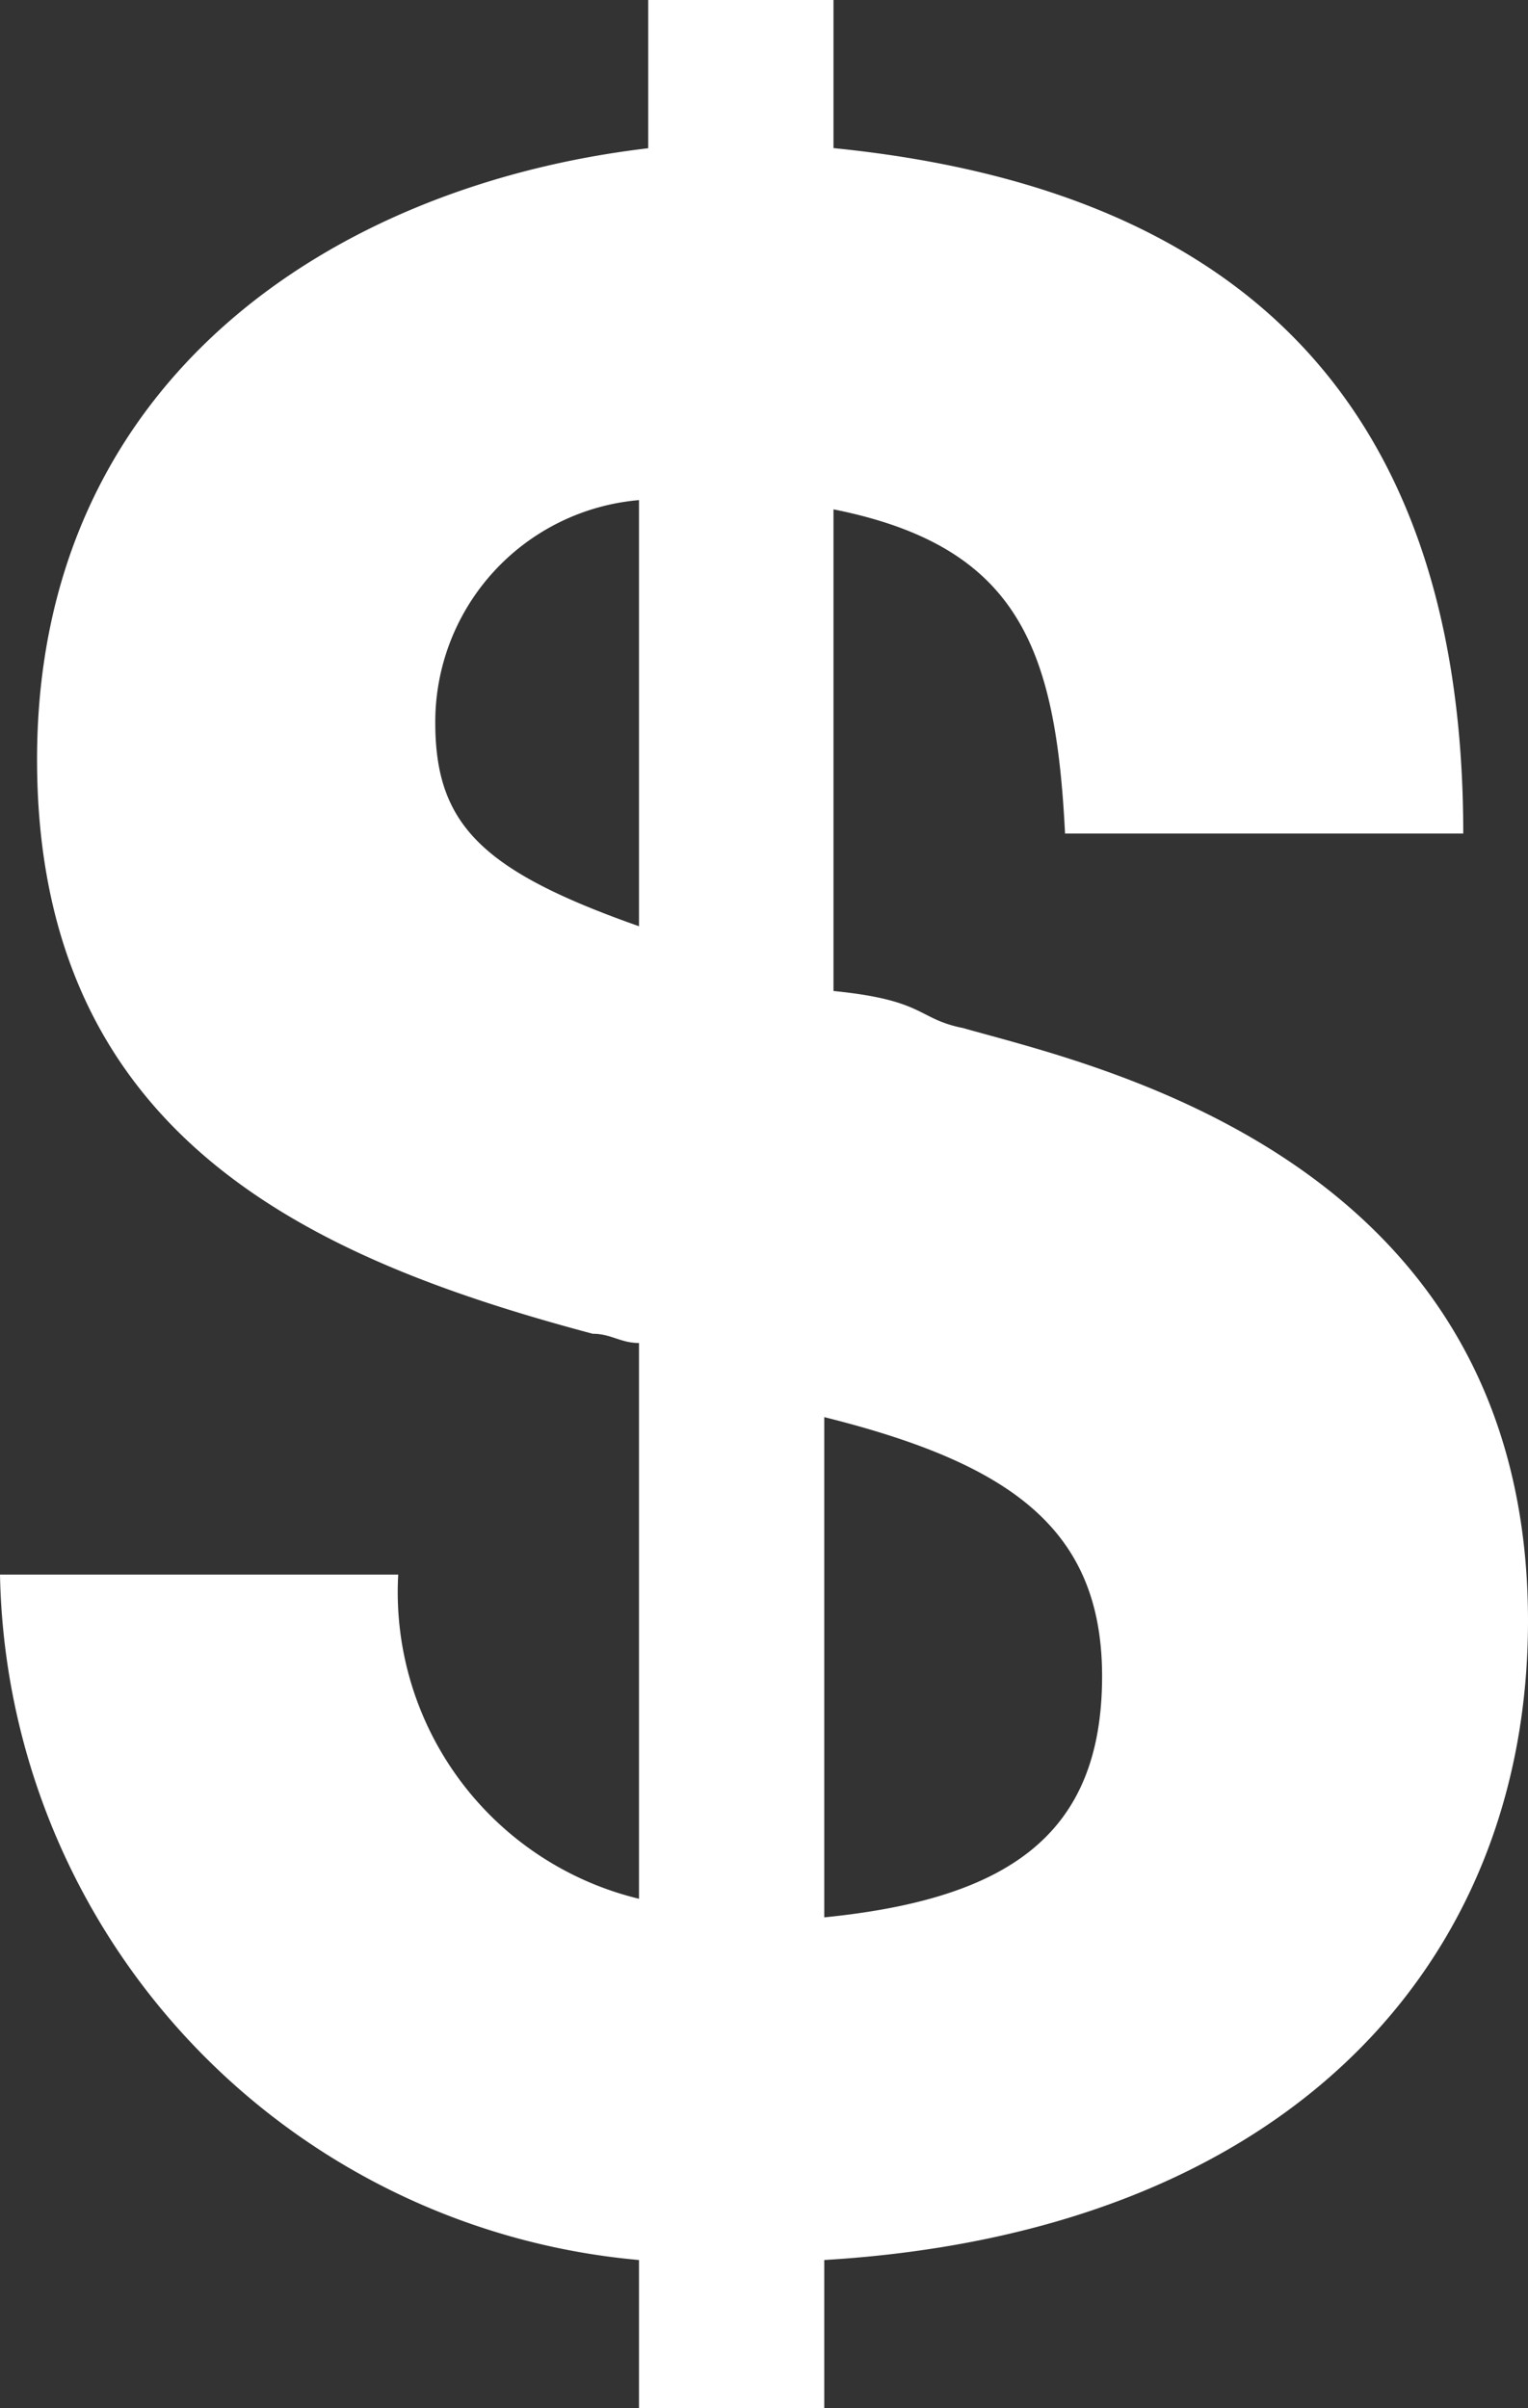
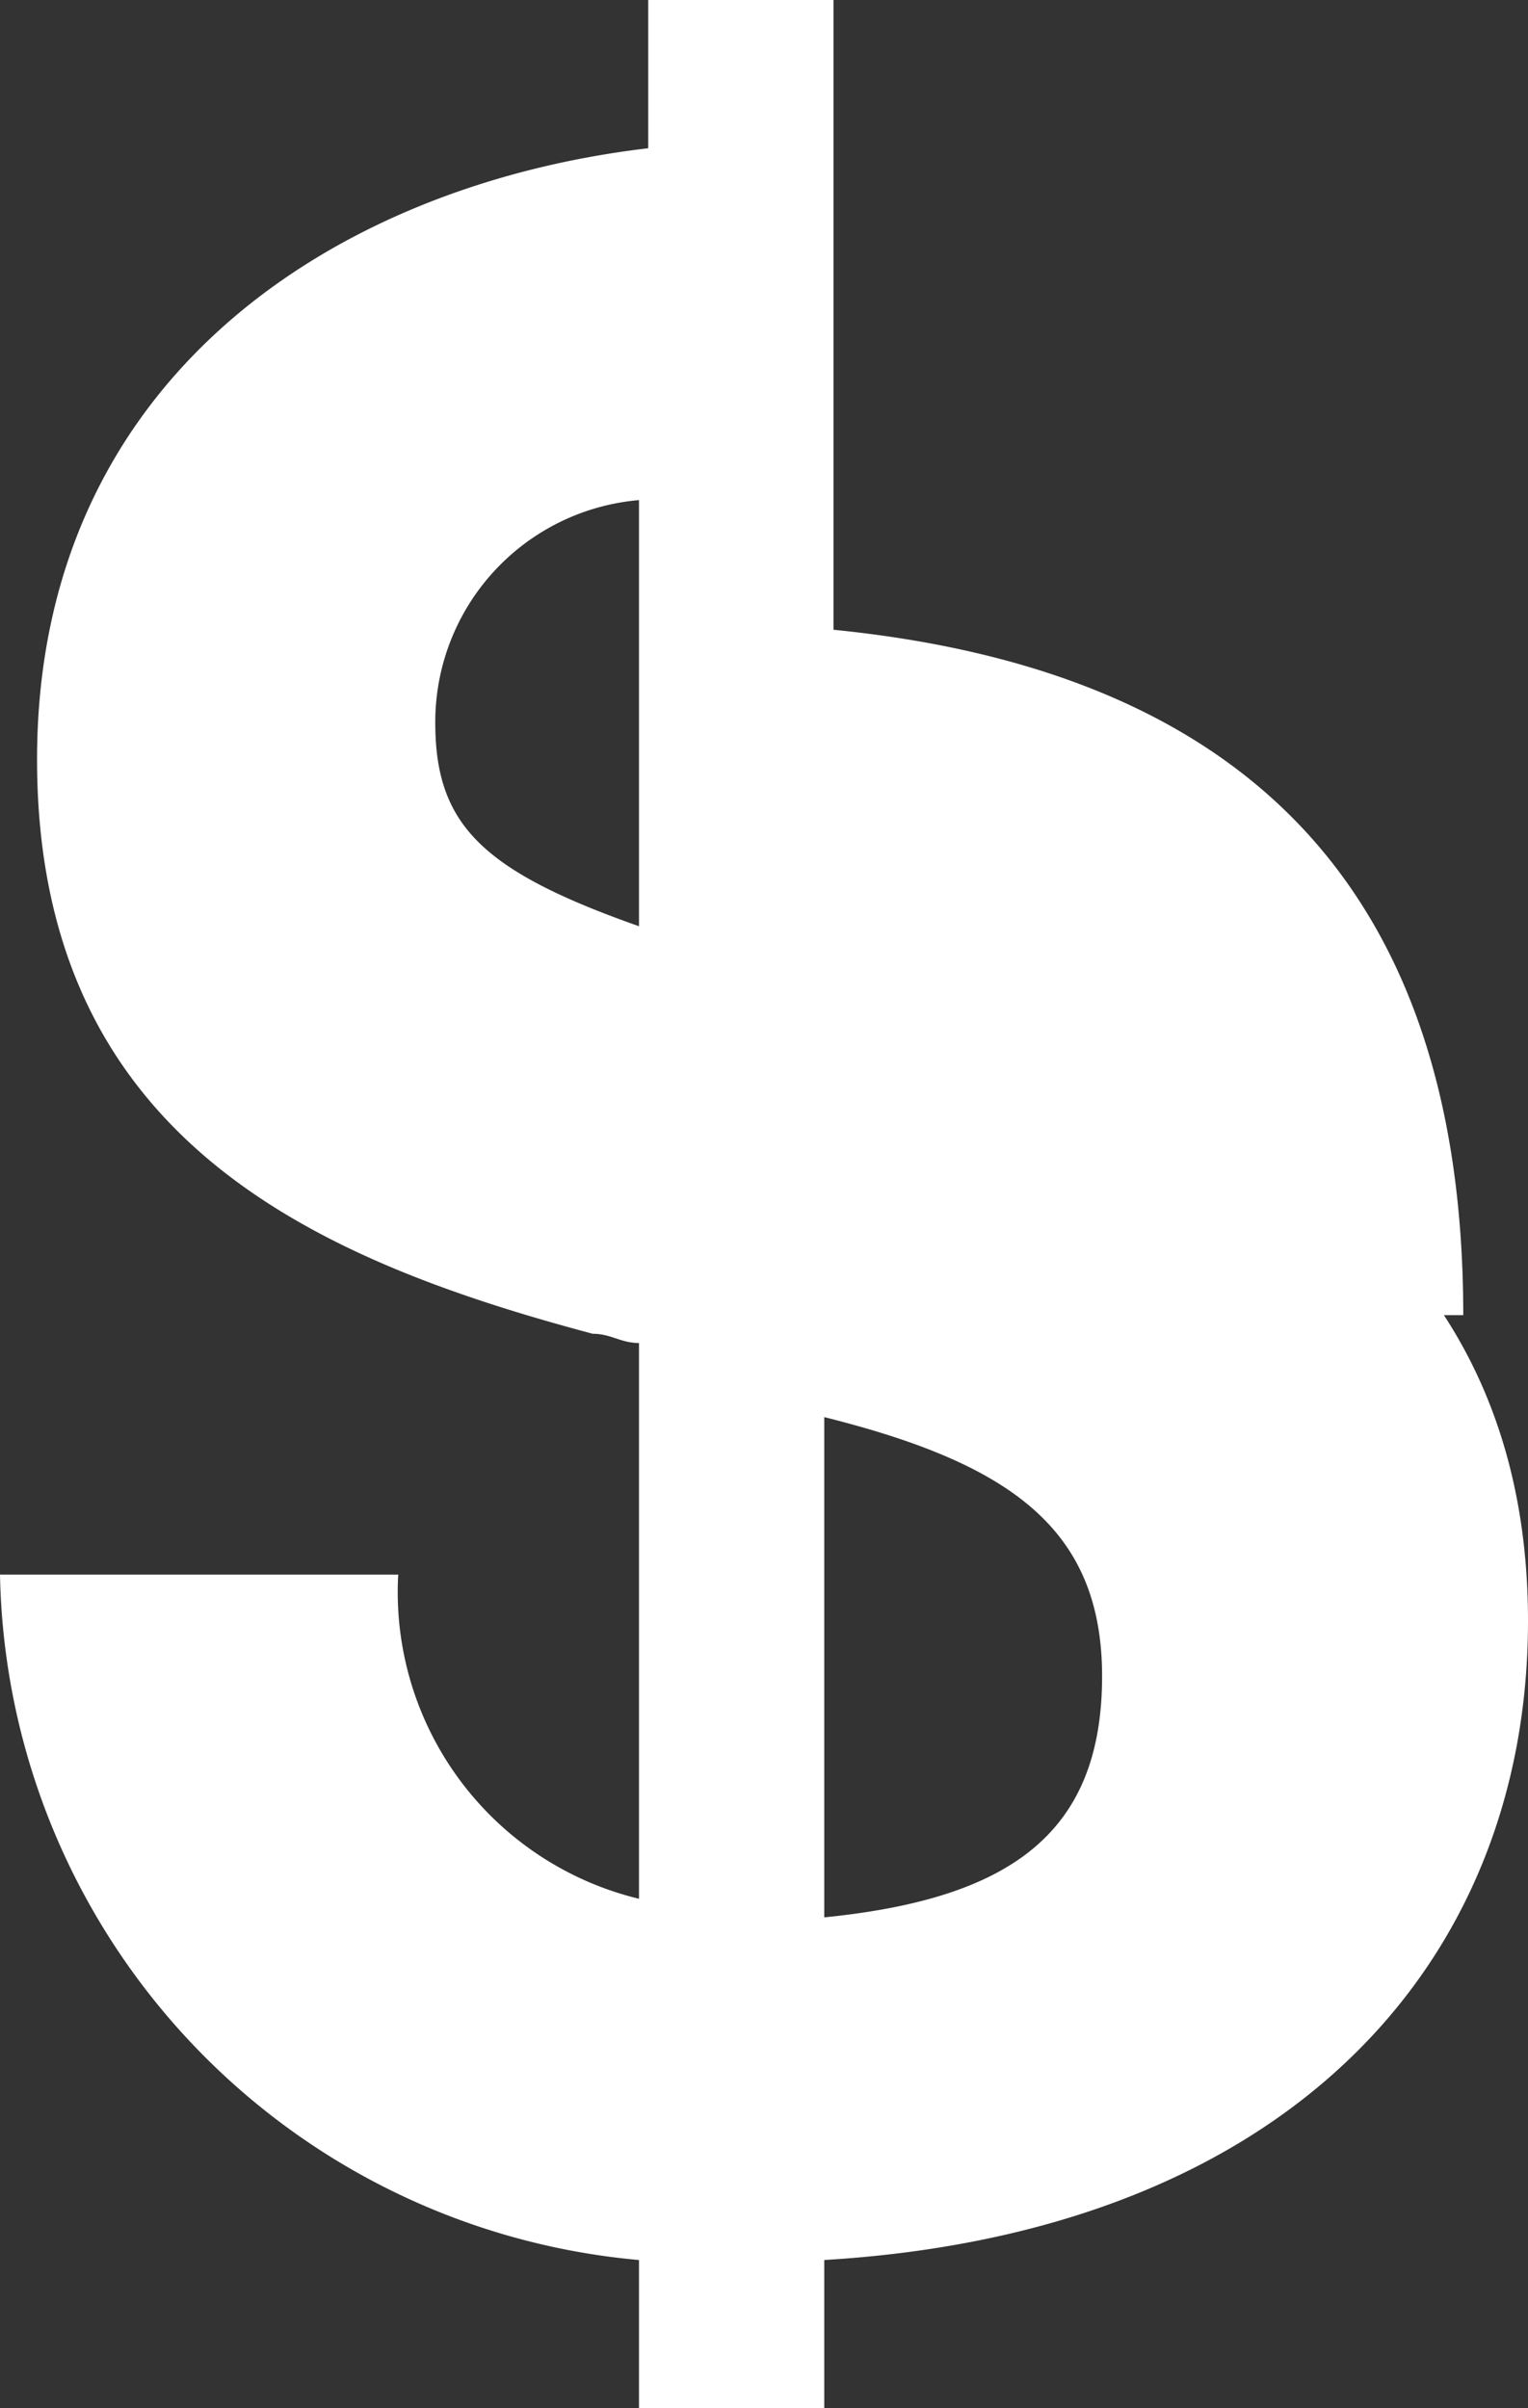
<svg xmlns="http://www.w3.org/2000/svg" id="usd_2_" viewBox="0 0 11.423 18">
  <rect x="0" y="0" width="11.423" height="18" fill="#333333" stroke="none" />
  <defs>
    <style>
      .cls-1 {
        fill: #fff;
      }
    </style>
  </defs>
-   <path id="Path_72" data-name="Path 72" class="cls-1" d="M11.423,12.115c0-3.462-3.254-4.154-4.223-4.431-.346-.069-.277-.208-.969-.277v-3.6c1.385.277,1.662,1.038,1.731,2.423h2.977c0-3.462-1.938-4.846-4.708-5.123V0H4.846V1.108C2.492,1.385.277,2.838.277,5.677S2.354,9.415,4.431,9.969c.138,0,.208.069.346.069v4.154a2.358,2.358,0,0,1-1.8-2.423H0a5.243,5.243,0,0,0,4.777,5.123V18H6.162V16.892C9.623,16.685,11.423,14.677,11.423,12.115ZM3.254,5.4A1.665,1.665,0,0,1,4.777,3.738V6.923C3.6,6.508,3.254,6.162,3.254,5.4Zm2.908,8.931V10.592c1.385.346,2.077.831,2.077,1.938C8.238,13.708,7.546,14.192,6.162,14.331Z" />
+   <path id="Path_72" data-name="Path 72" class="cls-1" d="M11.423,12.115c0-3.462-3.254-4.154-4.223-4.431-.346-.069-.277-.208-.969-.277c1.385.277,1.662,1.038,1.731,2.423h2.977c0-3.462-1.938-4.846-4.708-5.123V0H4.846V1.108C2.492,1.385.277,2.838.277,5.677S2.354,9.415,4.431,9.969c.138,0,.208.069.346.069v4.154a2.358,2.358,0,0,1-1.8-2.423H0a5.243,5.243,0,0,0,4.777,5.123V18H6.162V16.892C9.623,16.685,11.423,14.677,11.423,12.115ZM3.254,5.4A1.665,1.665,0,0,1,4.777,3.738V6.923C3.6,6.508,3.254,6.162,3.254,5.4Zm2.908,8.931V10.592c1.385.346,2.077.831,2.077,1.938C8.238,13.708,7.546,14.192,6.162,14.331Z" />
</svg>